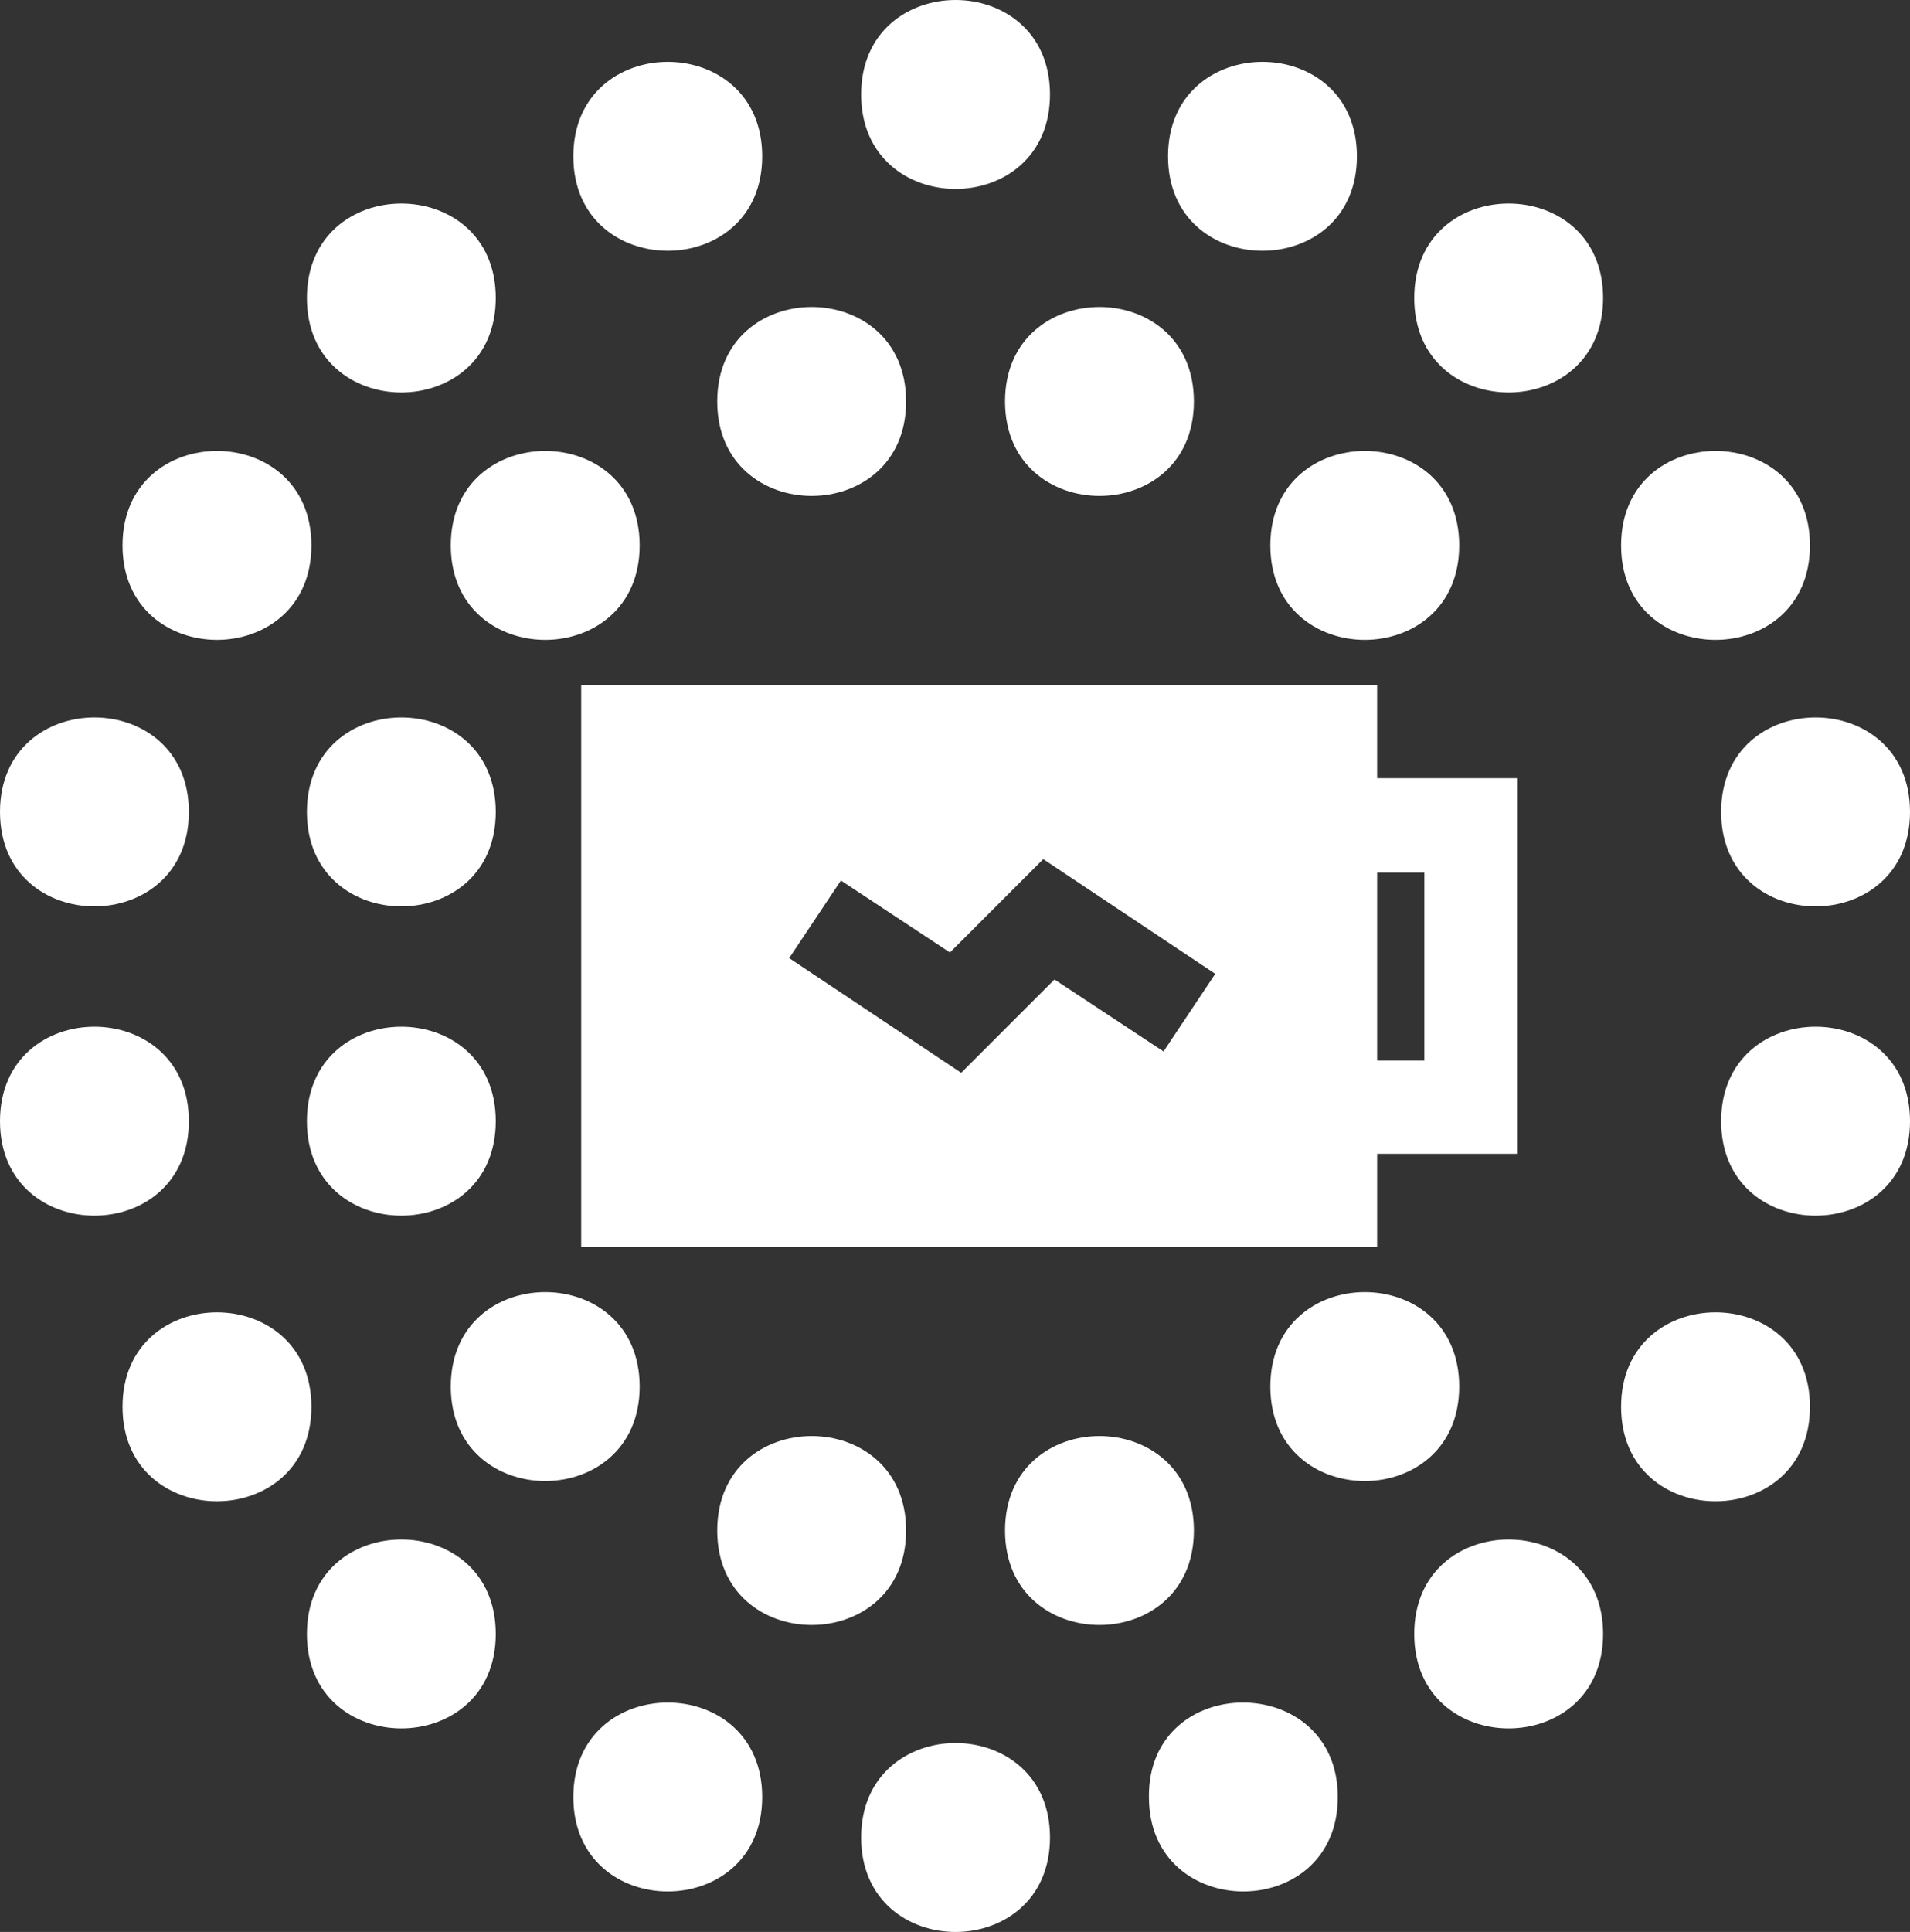
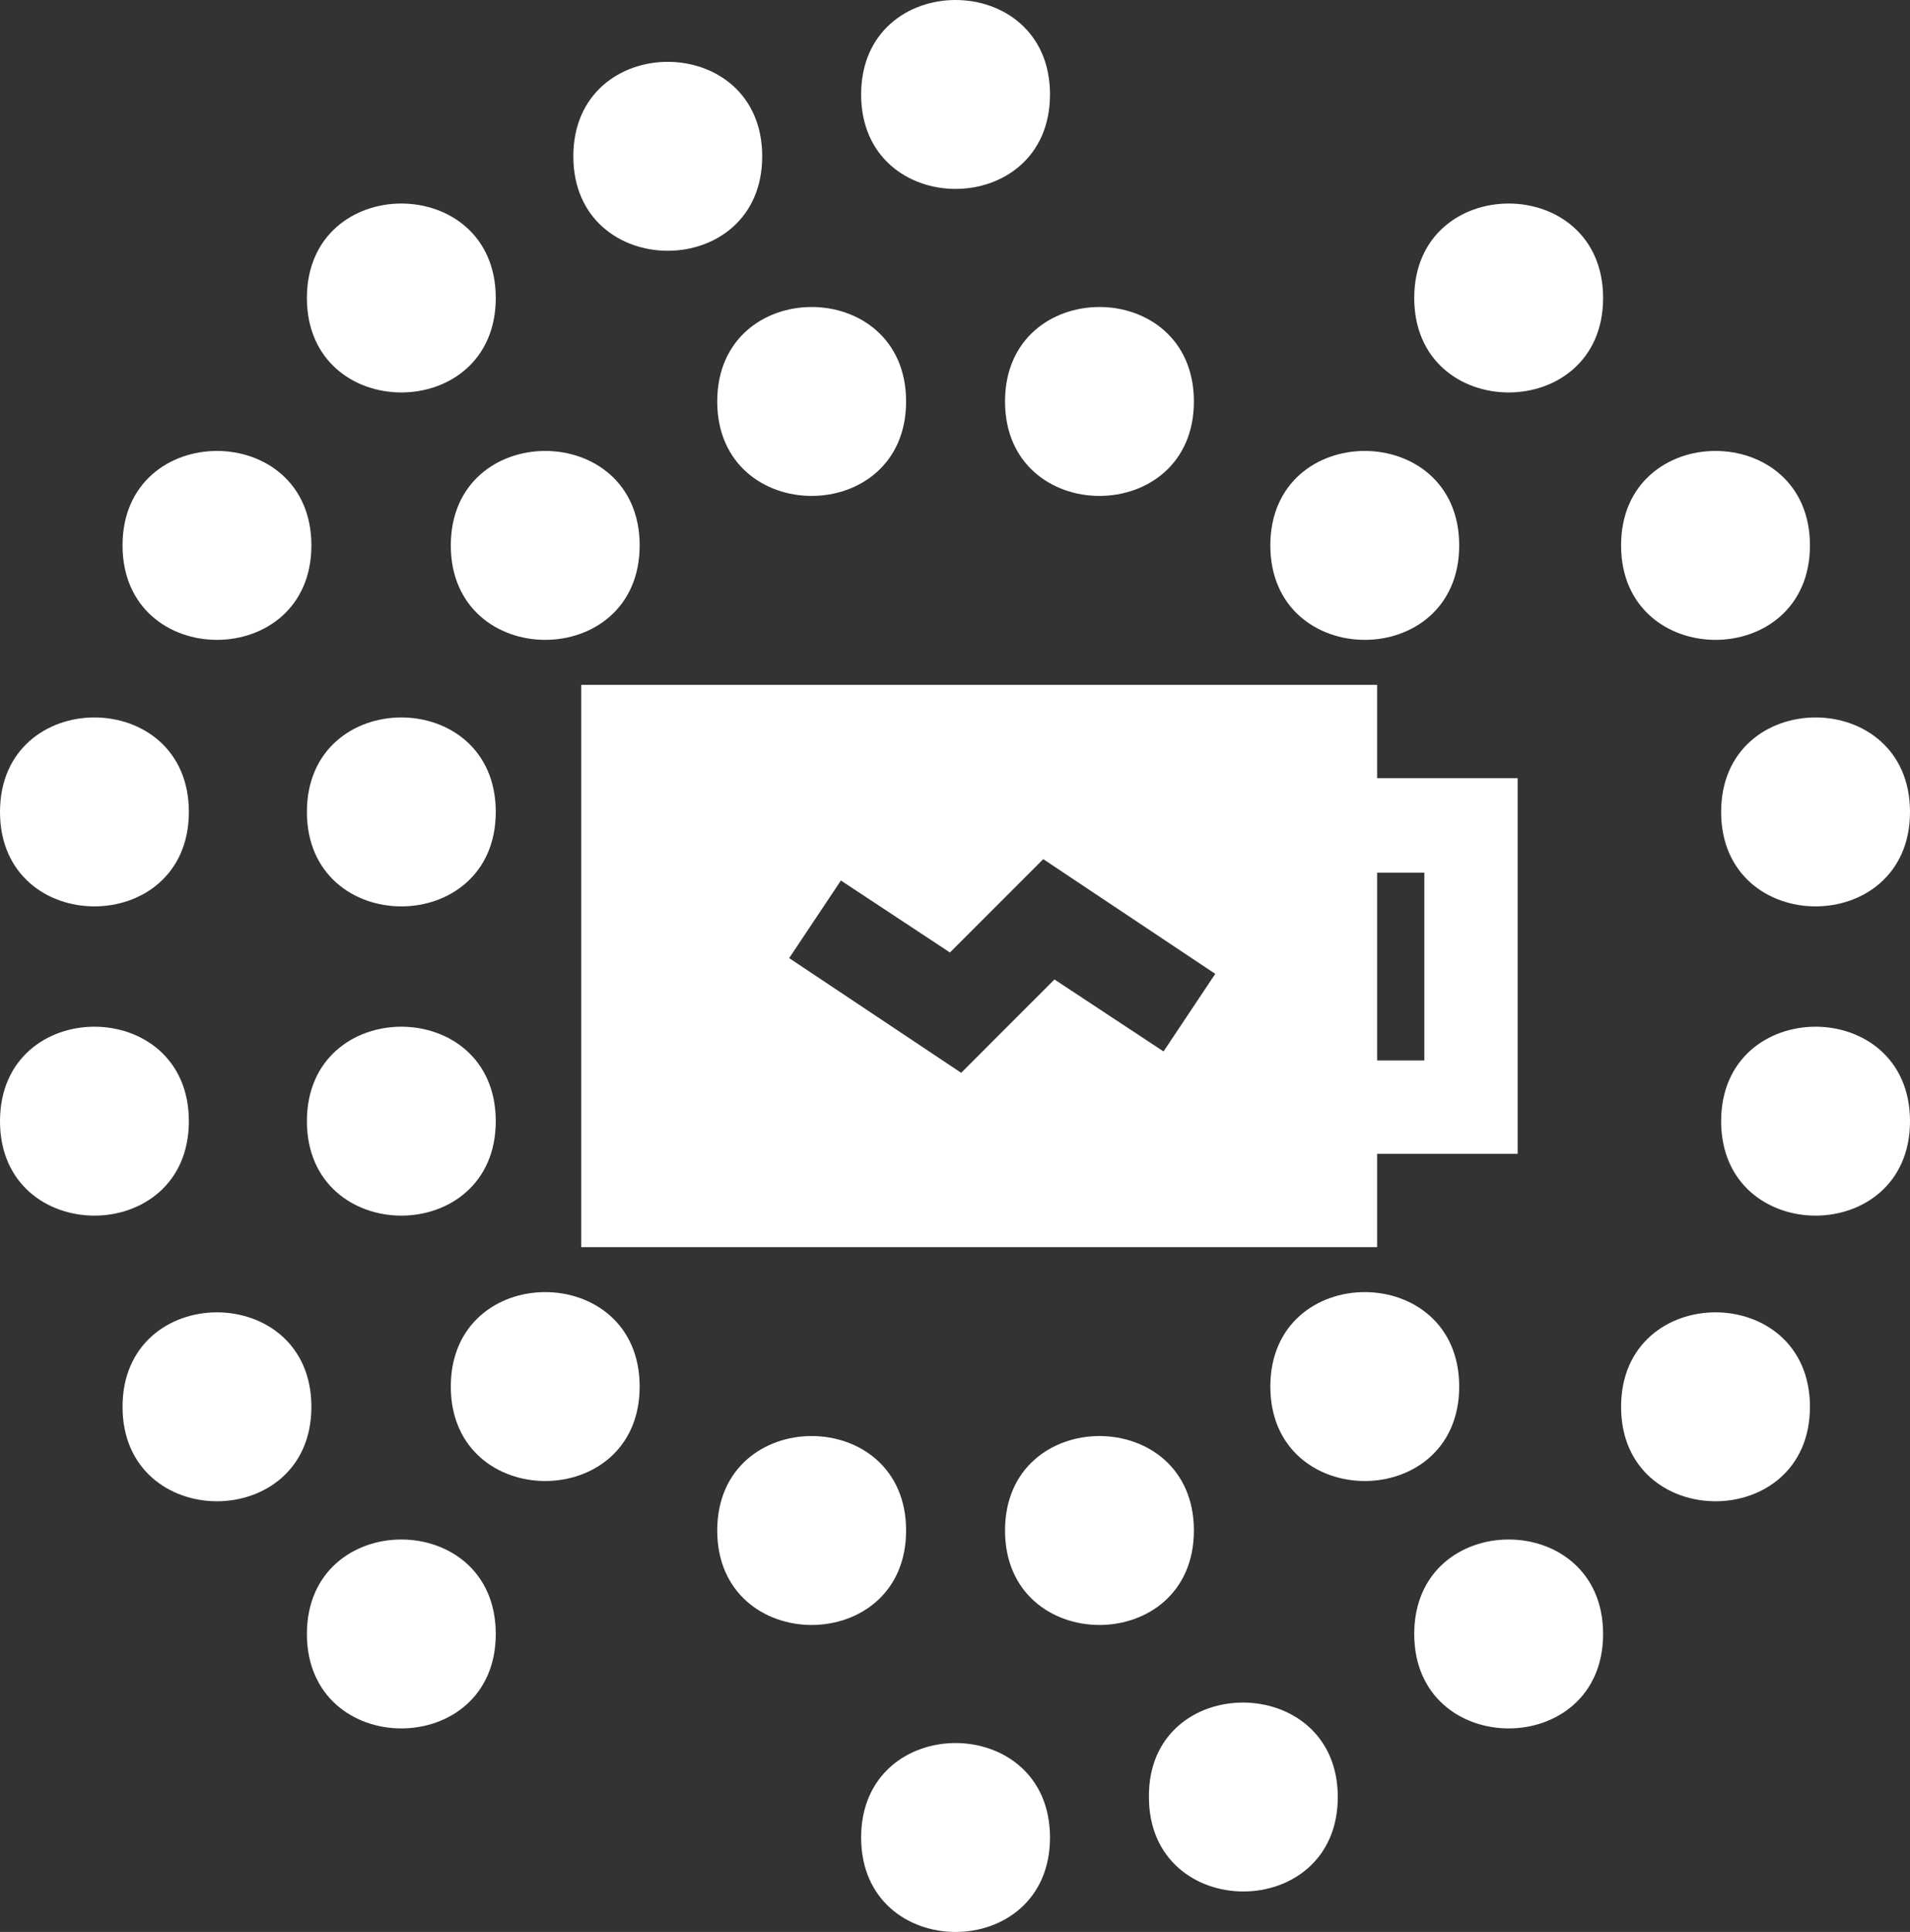
<svg xmlns="http://www.w3.org/2000/svg" id="Layer_1" x="0px" y="0px" viewBox="0 0 169.9 171.8" style="enable-background:new 0 0 169.9 171.8;" xml:space="preserve">
  <rect x="0" y="0" width="169.9" height="171.8" fill="#333333" stroke="none" />
  <style type="text/css">	.st0{fill:#FFFFFF;}</style>
  <g>
    <path class="st0" d="M80.6,35.7c0,11.2-16.8,11.2-16.8,0S80.6,24.5,80.6,35.7" />
    <path class="st0" d="M106.2,35.7c0,11.2-16.8,11.2-16.8,0S106.2,24.5,106.2,35.7" />
    <path class="st0" d="M129.8,48.5c0,11.2-16.8,11.2-16.8,0C113,37.3,129.8,37.3,129.8,48.5" />
    <path class="st0" d="M129.8,123.3c0,11.2-16.8,11.2-16.8,0C113,112.1,129.8,112.1,129.8,123.3" />
    <path class="st0" d="M106.2,136.1c0,11.2-16.8,11.2-16.8,0S106.2,124.9,106.2,136.1" />
    <path class="st0" d="M80.6,136.1c0,11.2-16.8,11.2-16.8,0S80.6,124.9,80.6,136.1" />
    <path class="st0" d="M56.9,123.3c0,11.2-16.8,11.2-16.8,0C40.1,112.1,56.9,112.1,56.9,123.3" />
    <path class="st0" d="M44.1,99.7c0,11.2-16.8,11.2-16.8,0S44.1,88.5,44.1,99.7" />
    <path class="st0" d="M44.1,72.2c0,11.2-16.8,11.2-16.8,0S44.1,61,44.1,72.2" />
    <path class="st0" d="M56.9,48.5c0,11.2-16.8,11.2-16.8,0C40.1,37.3,56.9,37.3,56.9,48.5" />
    <path class="st0" d="M93.4,8.4c0,11.2-16.8,11.2-16.8,0C76.6-2.8,93.4-2.8,93.4,8.4" />
-     <path class="st0" d="M120.7,13.9c0,11.2-16.8,11.2-16.8,0S120.7,2.7,120.7,13.9" />
    <path class="st0" d="M142.6,26.5c0,11.2-16.8,11.2-16.8,0C125.8,15.3,142.6,15.3,142.6,26.5" />
    <path class="st0" d="M161,48.5c0,11.2-16.8,11.2-16.8,0C144.2,37.3,161,37.3,161,48.5" />
    <path class="st0" d="M169.9,72.2c0,11.2-16.8,11.2-16.8,0S169.9,61,169.9,72.2" />
    <path class="st0" d="M169.9,99.7c0,11.2-16.8,11.2-16.8,0S169.9,88.5,169.9,99.7" />
    <path class="st0" d="M161,125.1c0,11.2-16.8,11.2-16.8,0S161,113.9,161,125.1" />
    <path class="st0" d="M142.6,145.3c0,11.2-16.8,11.2-16.8,0C125.8,134.1,142.6,134.1,142.6,145.3" />
    <path class="st0" d="M119,159.8c0,11.2-16.8,11.2-16.8,0C102.1,148.6,119,148.6,119,159.8" />
    <path class="st0" d="M93.4,163.4c0,11.2-16.8,11.2-16.8,0C76.6,152.2,93.4,152.2,93.4,163.4" />
-     <path class="st0" d="M67.8,159.8c0,11.2-16.8,11.2-16.8,0C51,148.6,67.8,148.6,67.8,159.8" />
    <path class="st0" d="M44.1,145.3c0,11.2-16.8,11.2-16.8,0C27.3,134.1,44.1,134.1,44.1,145.3" />
    <path class="st0" d="M27.7,125.1c0,11.2-16.8,11.2-16.8,0S27.7,113.9,27.7,125.1" />
    <path class="st0" d="M16.8,99.7c0,11.2-16.8,11.2-16.8,0S16.8,88.5,16.8,99.7" />
    <path class="st0" d="M16.8,72.2c0,11.2-16.8,11.2-16.8,0S16.8,61,16.8,72.2" />
    <path class="st0" d="M27.7,48.5c0,11.2-16.8,11.2-16.8,0C10.9,37.3,27.7,37.3,27.7,48.5" />
    <path class="st0" d="M44.1,26.5c0,11.2-16.8,11.2-16.8,0C27.3,15.3,44.1,15.3,44.1,26.5" />
    <path class="st0" d="M67.8,13.9c0,11.2-16.8,11.2-16.8,0S67.8,2.7,67.8,13.9" />
    <path class="st0" d="M122.5,102.6H135V69.2h-12.5v-8.3H51.7v50h70.8V102.6z M126.7,77.6v16.7l-4.2,0V77.6L126.7,77.6z M70.2,85.2  l4.6-6.9l9.7,6.4l8.3-8.3l15.3,10.2l-4.6,6.9l-9.7-6.4l-8.3,8.3L70.2,85.2z" />
  </g>
</svg>